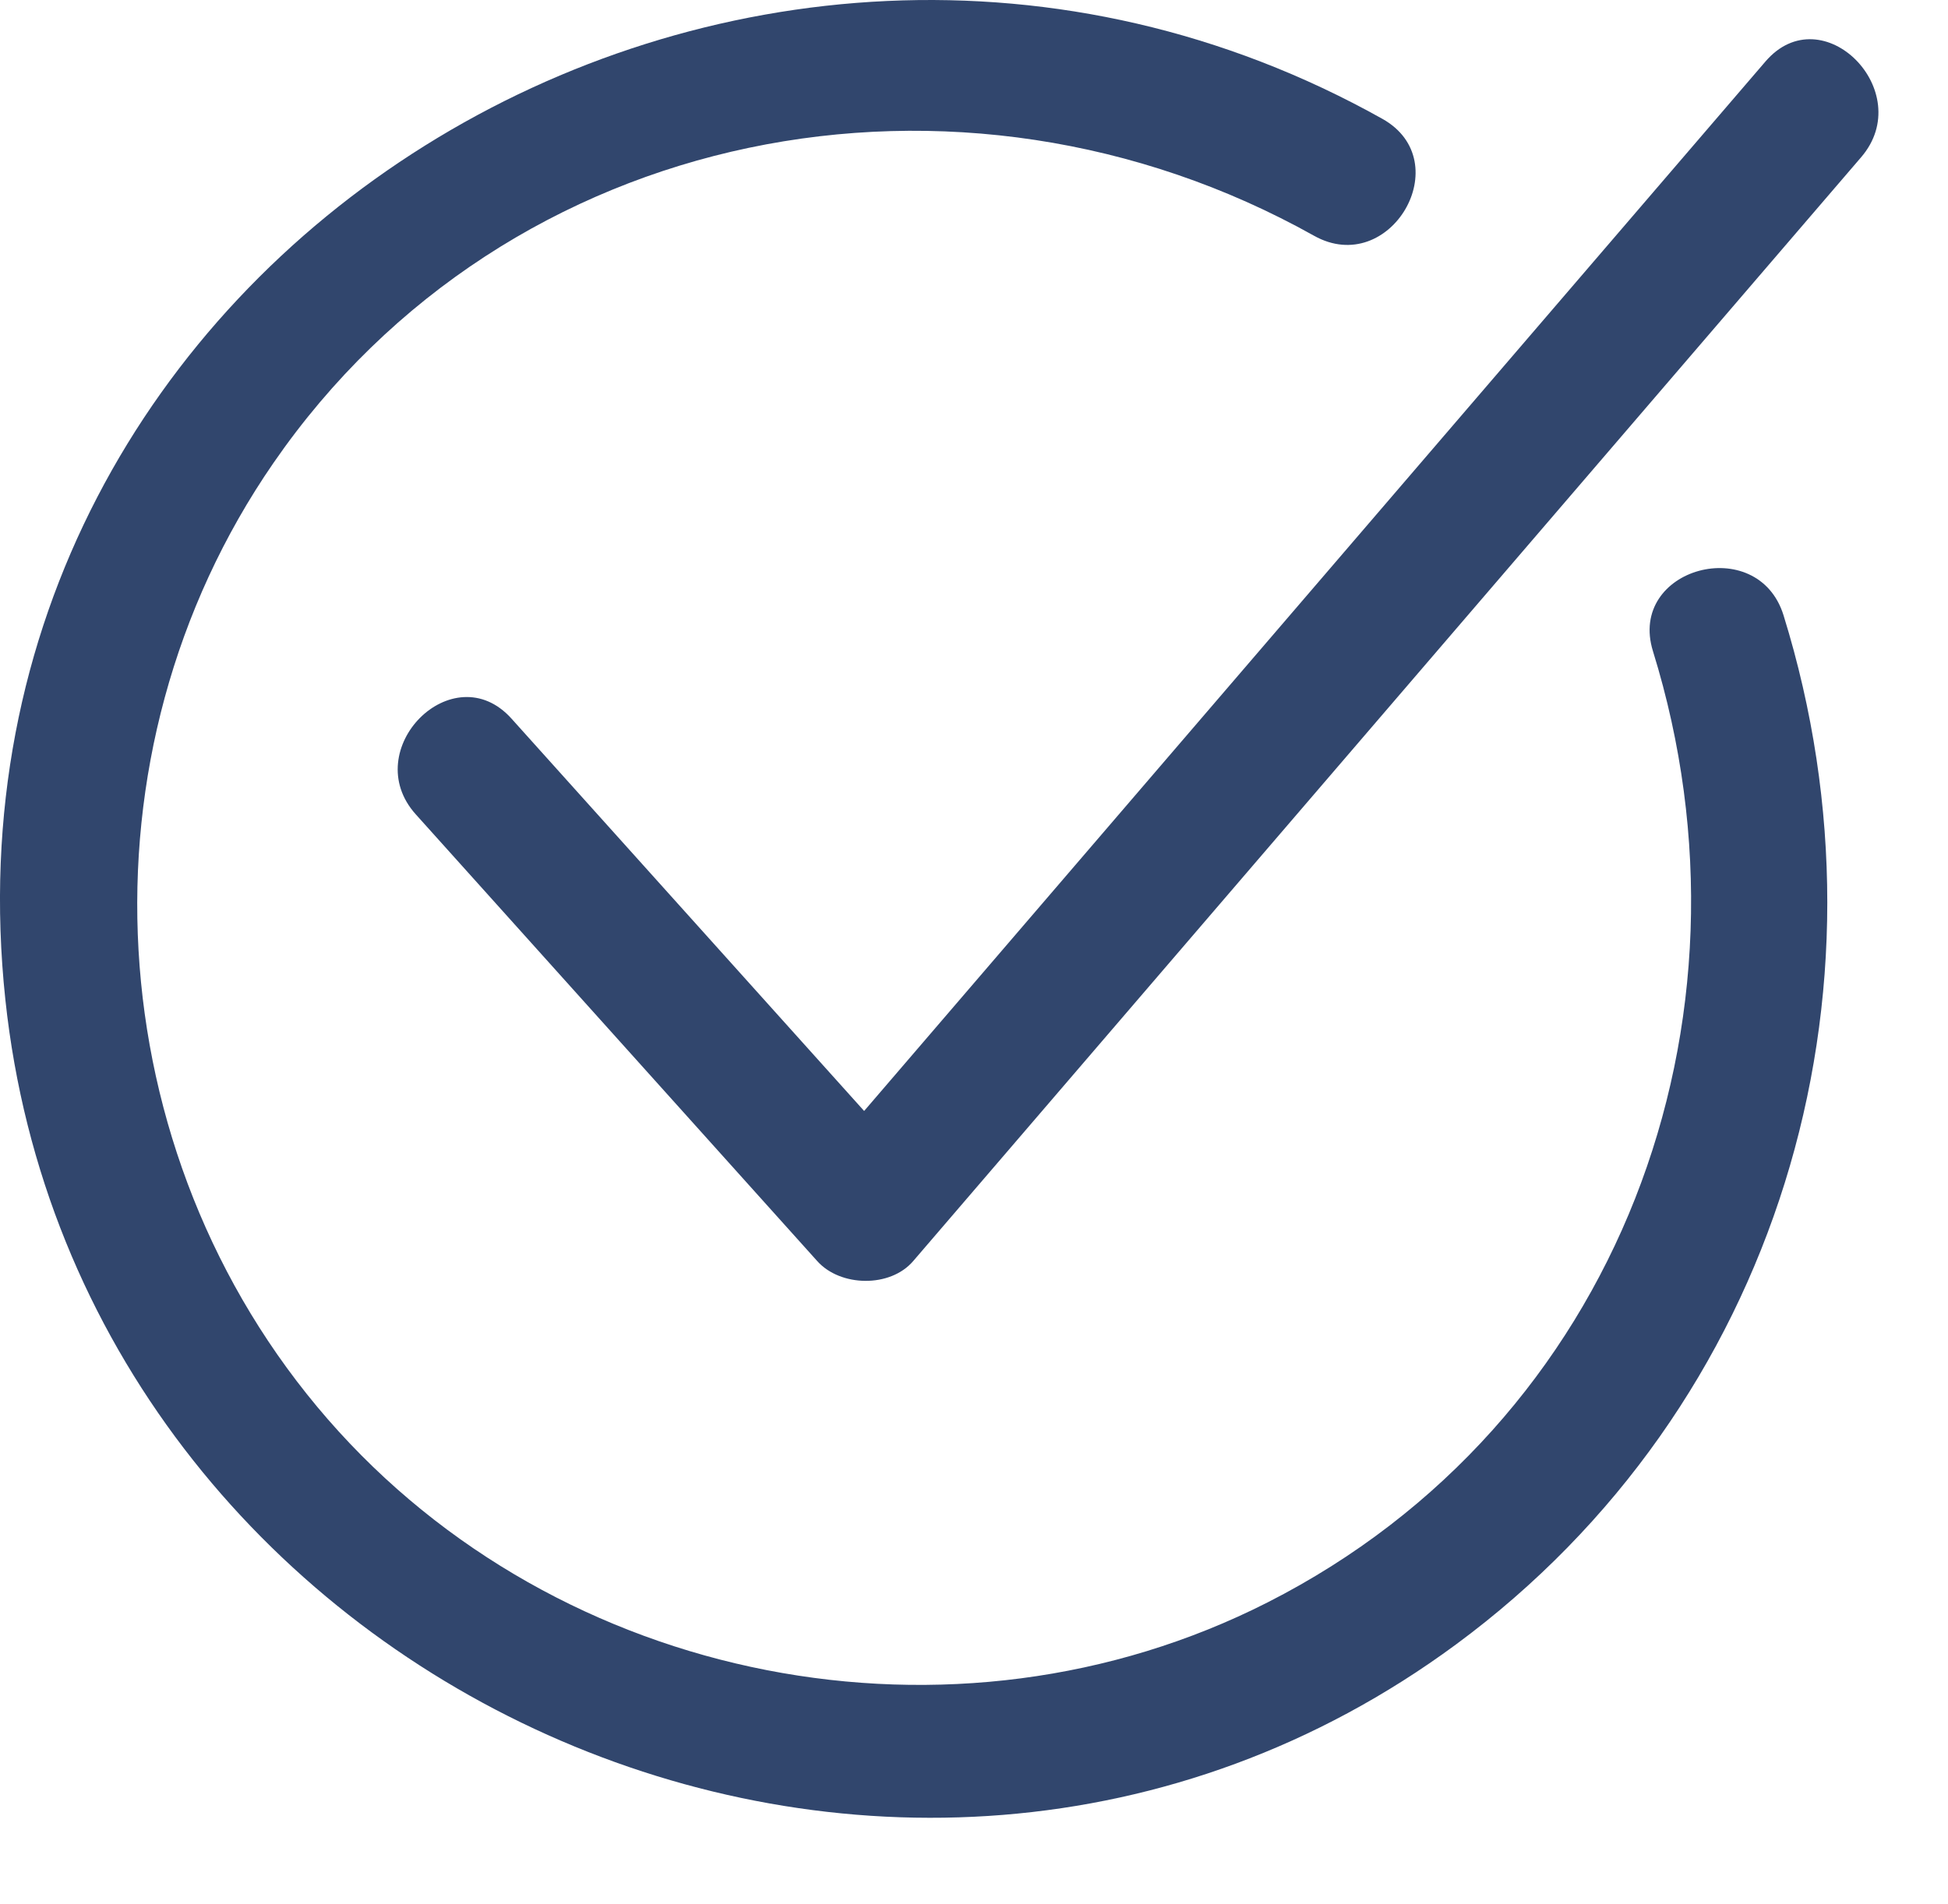
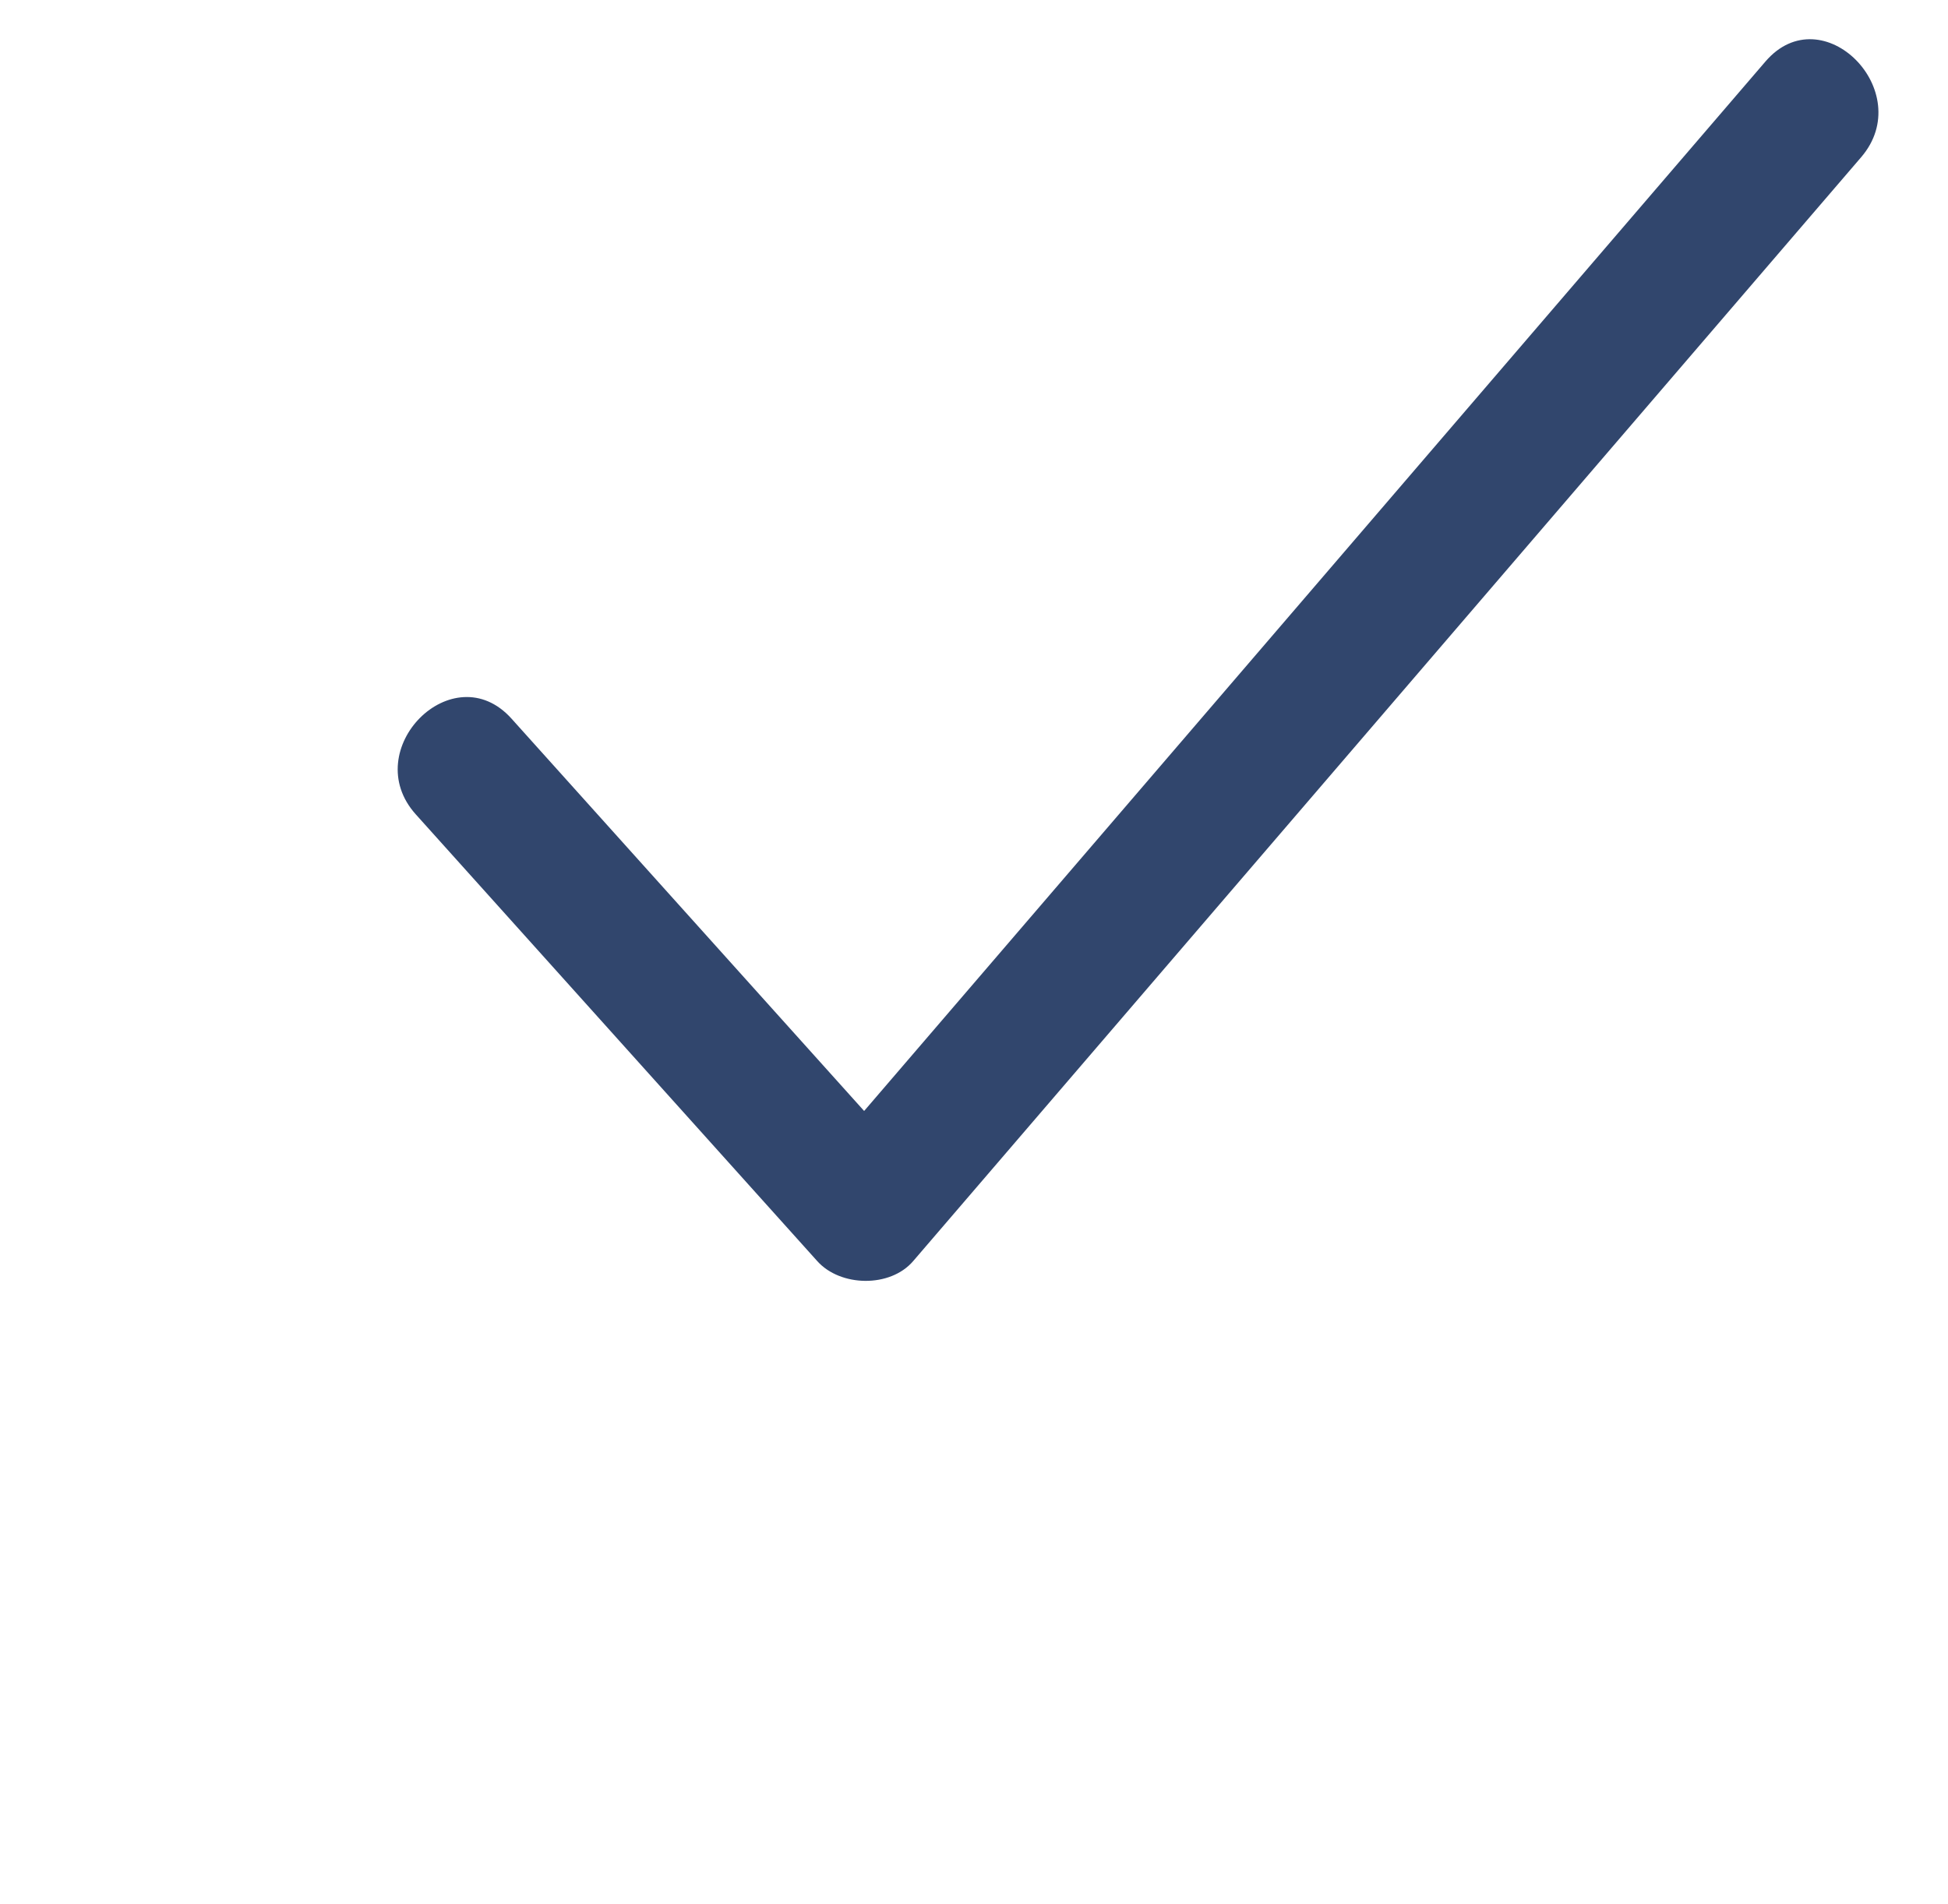
<svg xmlns="http://www.w3.org/2000/svg" width="45" height="44" viewBox="0 0 45 44" fill="none">
  <g id="Set Your Goasl">
    <g id="Group 1449">
      <g id="Group 1448">
        <g id="Group 1447">
          <g id="Group">
            <path id="Vector" d="M40.783 1.421C33.843 9.504 26.902 17.586 19.962 25.669C17.247 22.648 14.532 19.626 11.816 16.604C10.468 15.104 8.262 17.322 9.605 18.816C12.697 22.257 15.789 25.698 18.881 29.14C19.416 29.735 20.563 29.757 21.093 29.14C28.393 20.637 35.694 12.135 42.994 3.632C44.299 2.113 42.097 -0.109 40.783 1.421Z" fill="#31466D" />
-             <path id="Vector_2" d="M38.185 15.048C40.834 23.592 37.402 32.896 29.285 37.022C22.035 40.708 12.909 38.923 7.572 32.791C2.221 26.642 1.683 17.41 6.318 10.695C11.724 2.862 22.175 0.866 30.355 5.447C32.114 6.431 33.692 3.731 31.934 2.746C17.207 -5.5 -1.714 5.856 0.124 23.099C1.818 38.976 20.668 47.554 33.633 37.996C41.081 32.506 43.917 22.976 41.201 14.217C40.607 12.3 37.586 13.118 38.185 15.048Z" fill="#31466D" />
          </g>
        </g>
      </g>
    </g>
  </g>
</svg>